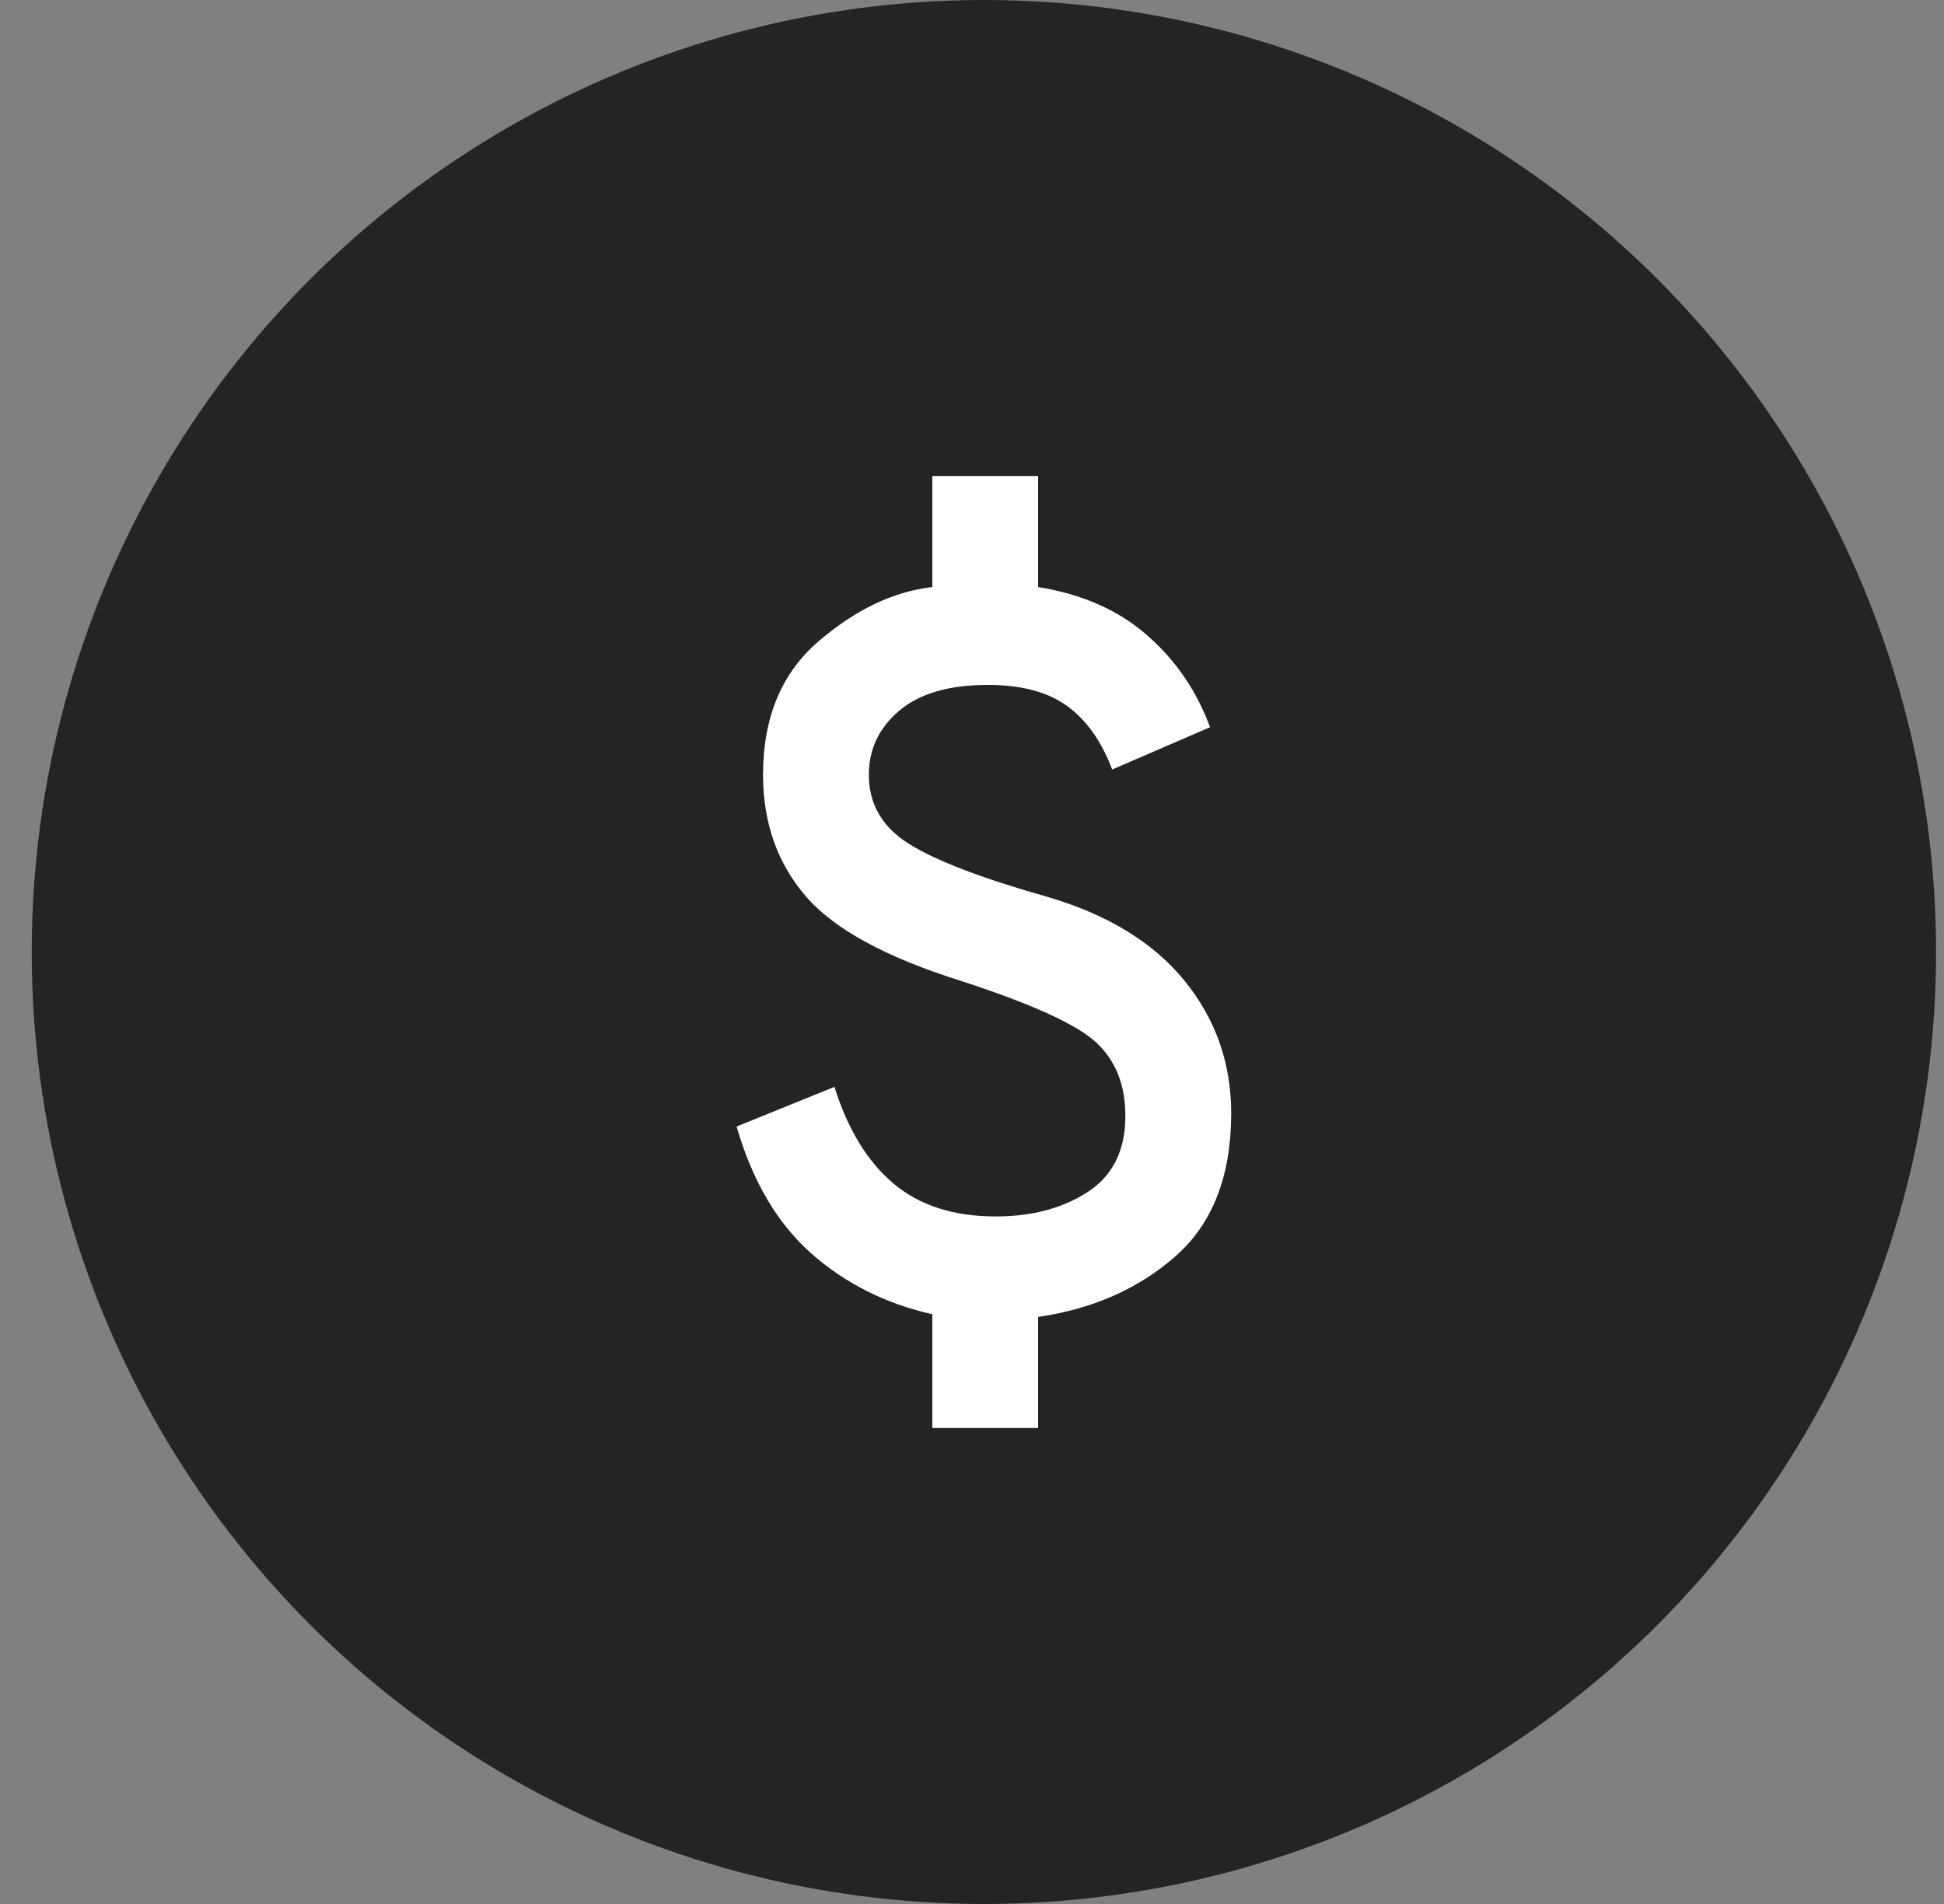
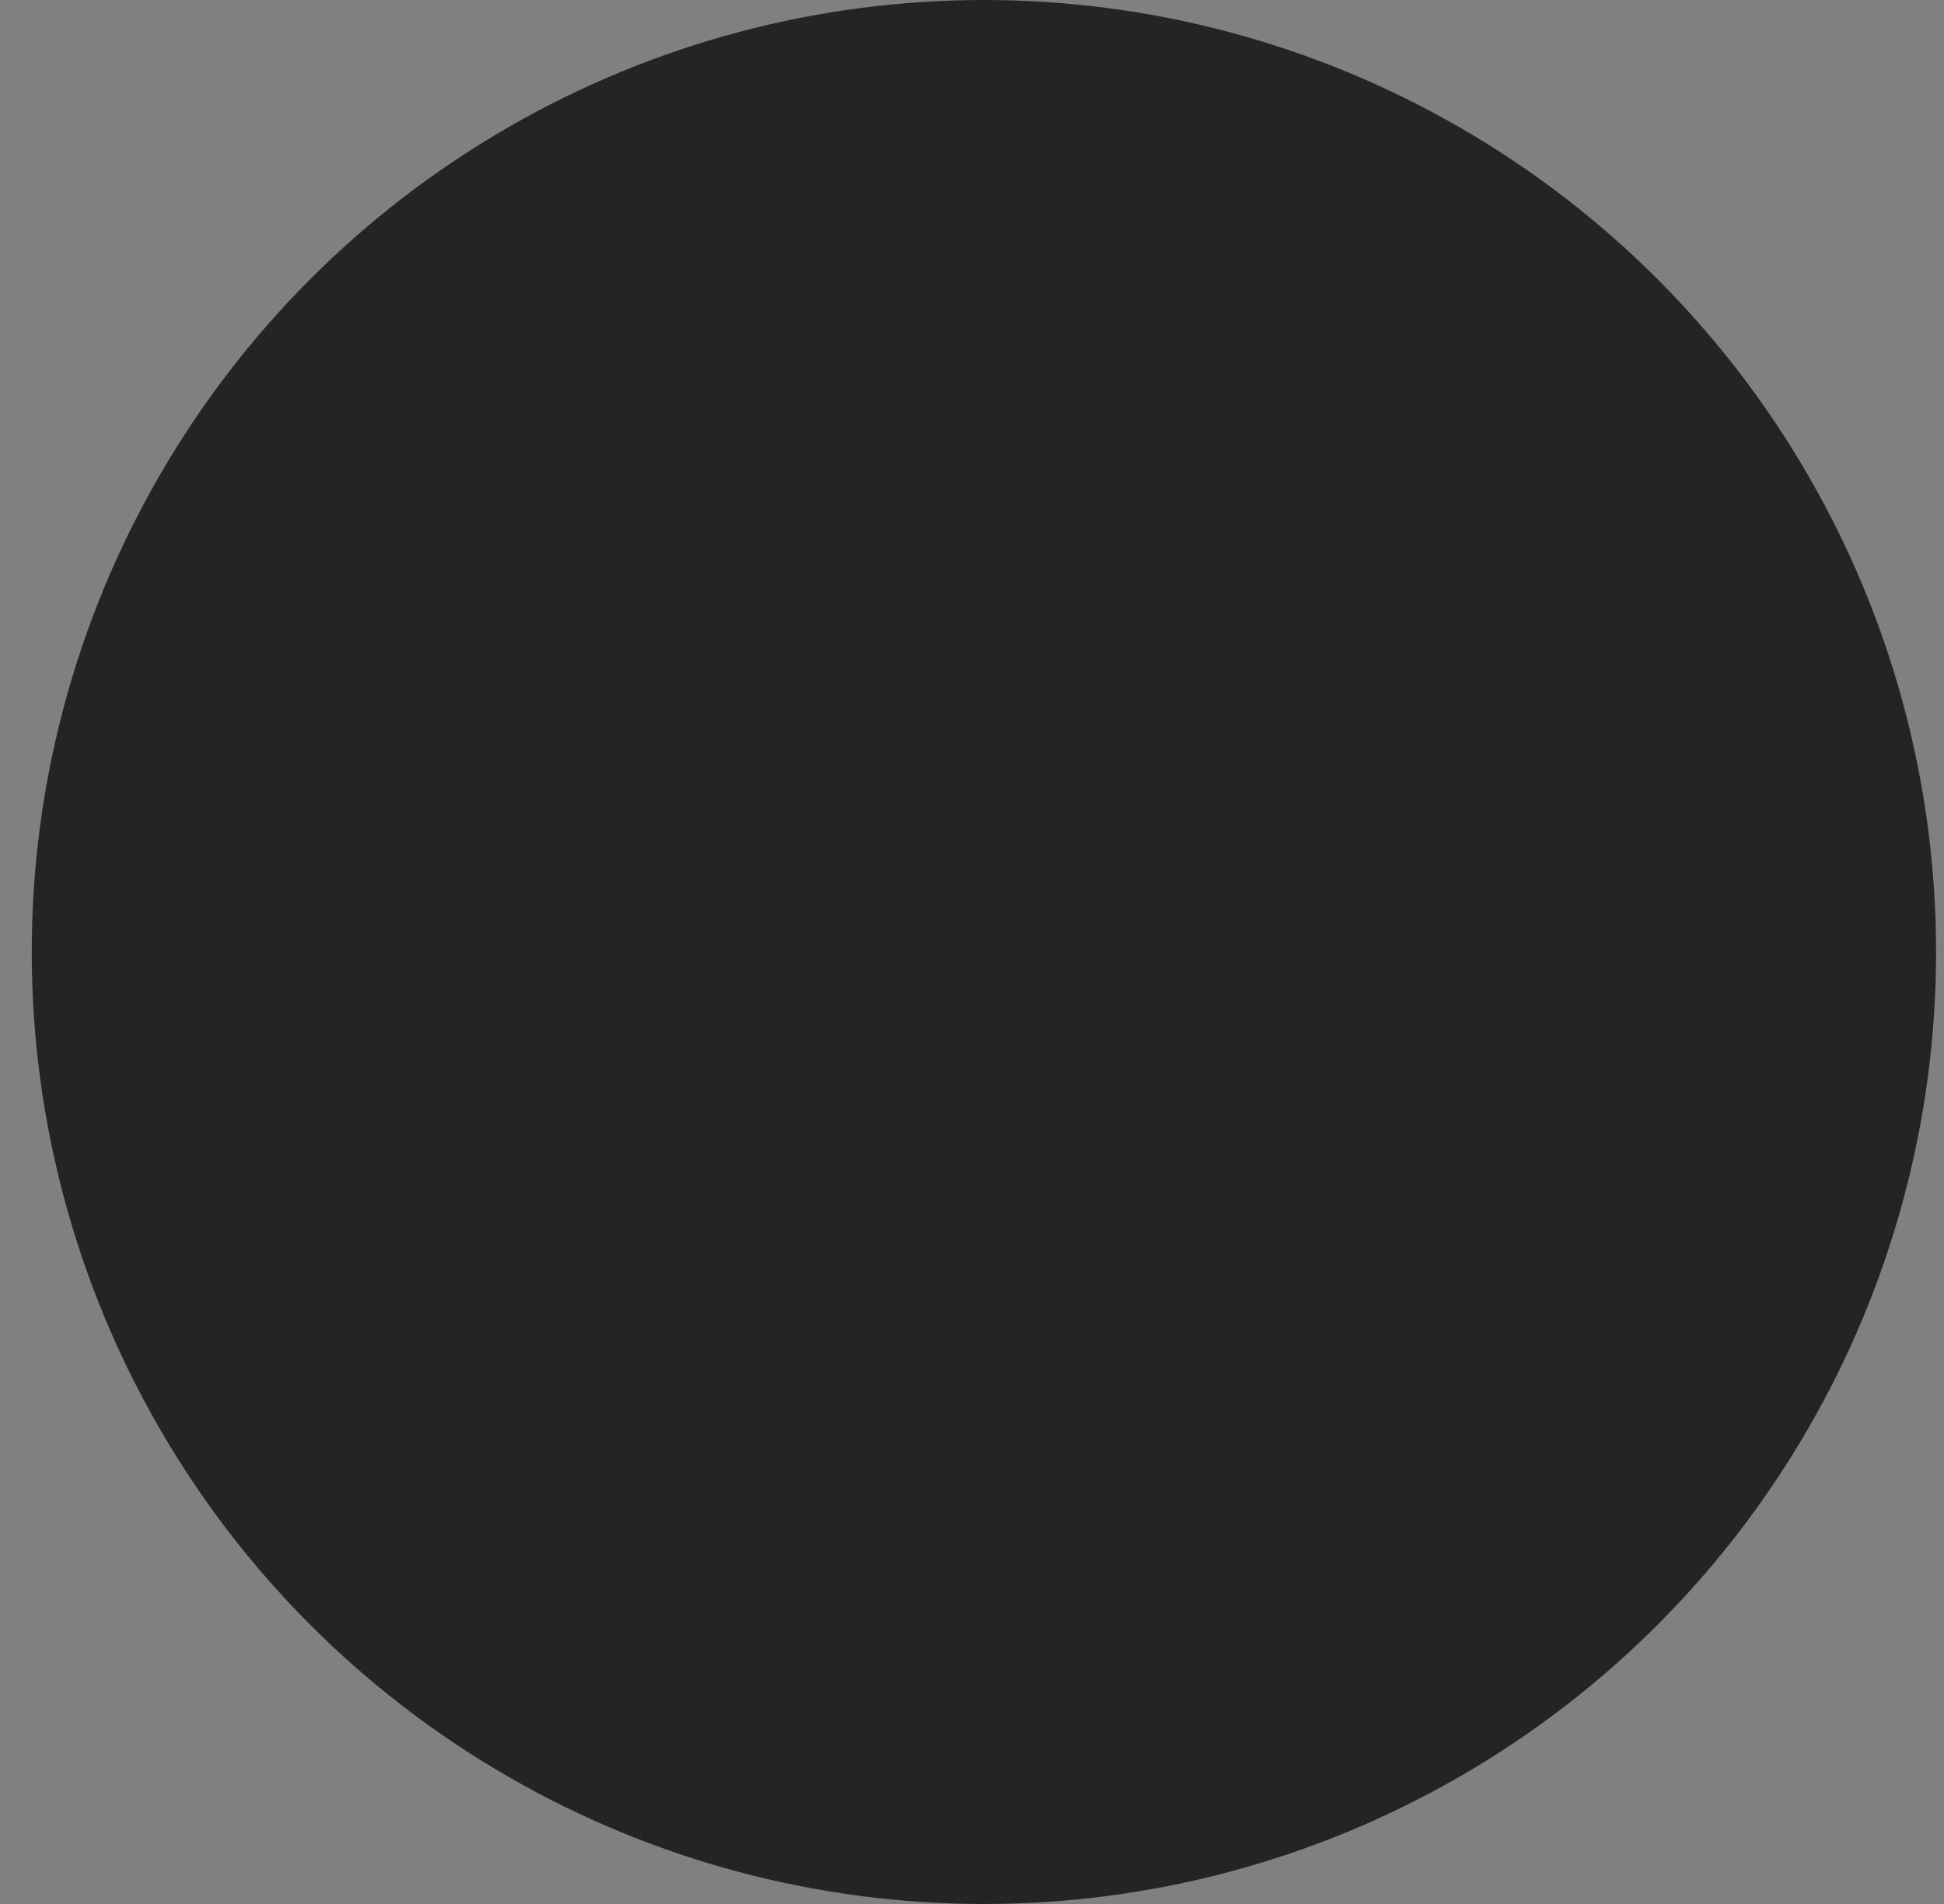
<svg xmlns="http://www.w3.org/2000/svg" width="49" height="48" viewBox="0 0 49 48" fill="none">
  <rect x="0" y="0" width="49" height="48" fill="#808080" stroke="none" />
  <g id="Frame 1597879908">
    <circle id="Ellipse 2361" cx="24.8" cy="24" r="24" fill="#242424" />
-     <path id="Vector" d="M23.5 36V33.133C22.322 32.867 21.305 32.356 20.45 31.6C19.594 30.844 18.966 29.778 18.566 28.4L21.033 27.4C21.366 28.467 21.861 29.278 22.516 29.833C23.172 30.389 24.033 30.667 25.1 30.667C26.011 30.667 26.783 30.461 27.416 30.05C28.05 29.639 28.366 29 28.366 28.133C28.366 27.356 28.122 26.739 27.633 26.283C27.144 25.828 26.011 25.311 24.233 24.733C22.322 24.133 21.011 23.417 20.3 22.583C19.589 21.75 19.233 20.733 19.233 19.533C19.233 18.089 19.7 16.967 20.633 16.167C21.566 15.367 22.522 14.911 23.5 14.8V12H26.166V14.8C27.277 14.978 28.194 15.383 28.916 16.017C29.639 16.65 30.166 17.422 30.5 18.333L28.033 19.4C27.766 18.689 27.389 18.156 26.9 17.8C26.411 17.444 25.744 17.267 24.9 17.267C23.922 17.267 23.177 17.483 22.666 17.917C22.155 18.35 21.9 18.889 21.9 19.533C21.9 20.267 22.233 20.844 22.9 21.267C23.566 21.689 24.722 22.133 26.366 22.6C27.9 23.044 29.061 23.75 29.85 24.717C30.639 25.683 31.033 26.8 31.033 28.067C31.033 29.644 30.566 30.844 29.633 31.667C28.7 32.489 27.544 33 26.166 33.2V36H23.5Z" fill="white" />
  </g>
</svg>